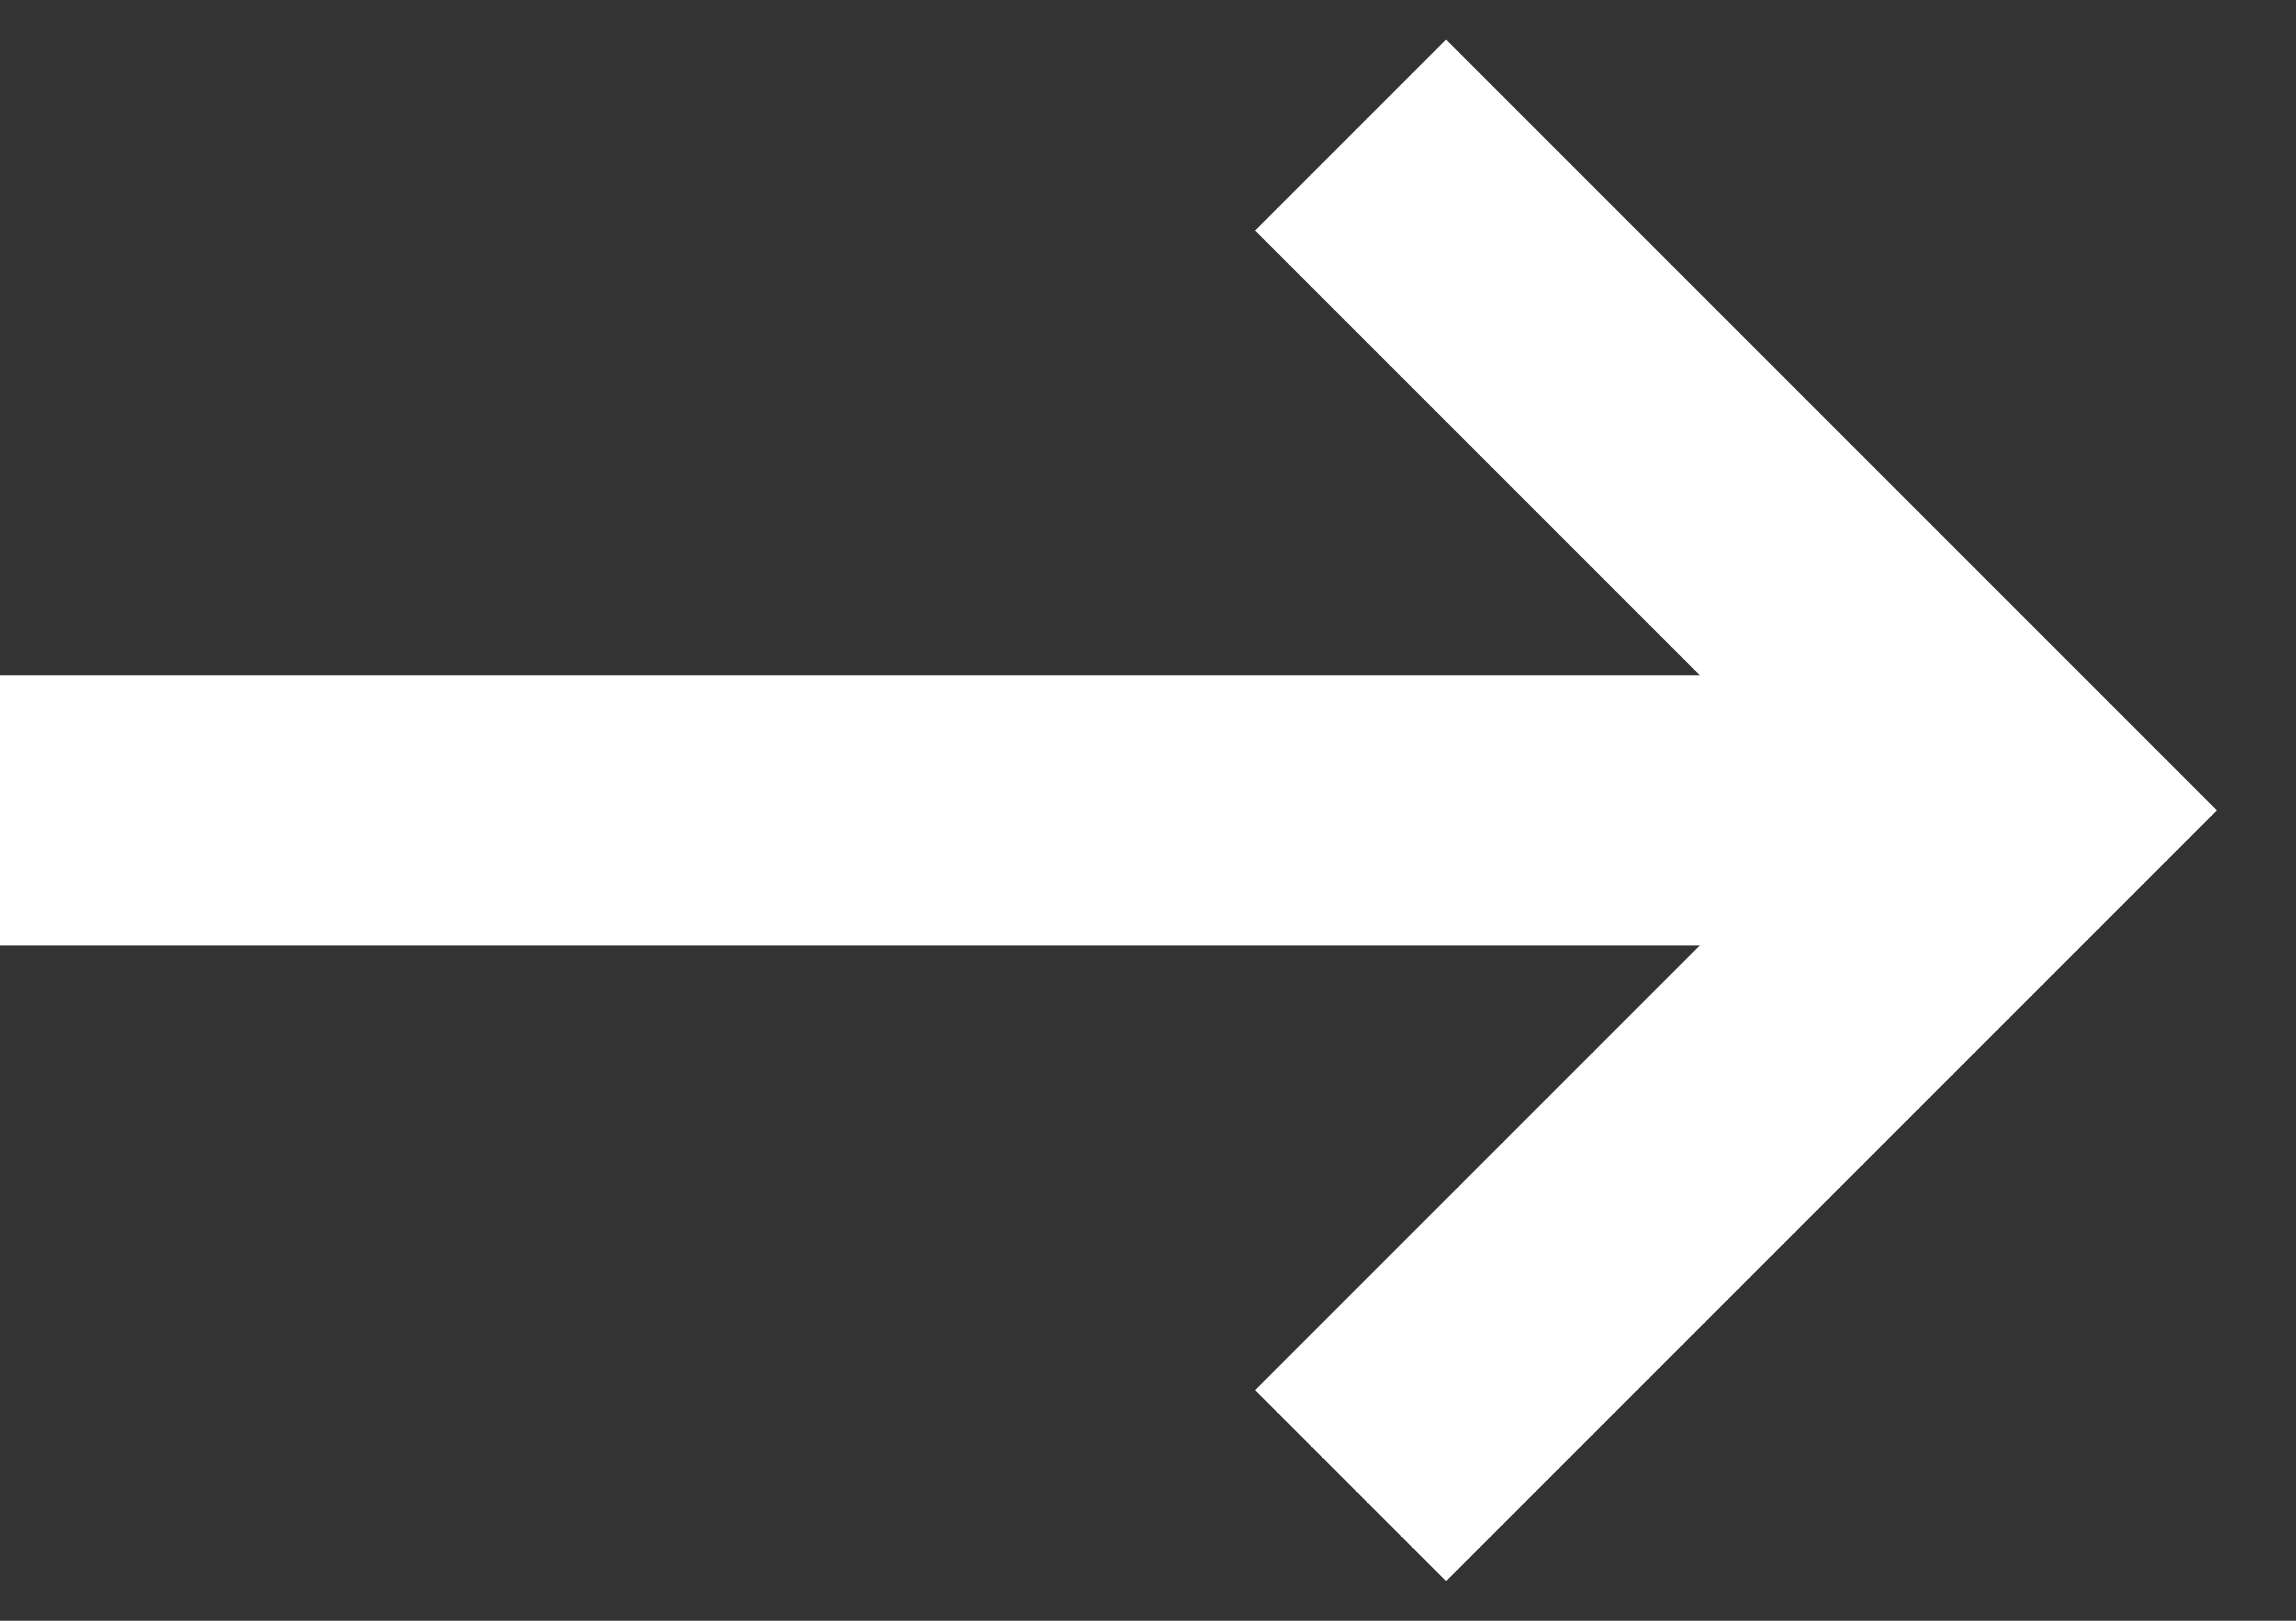
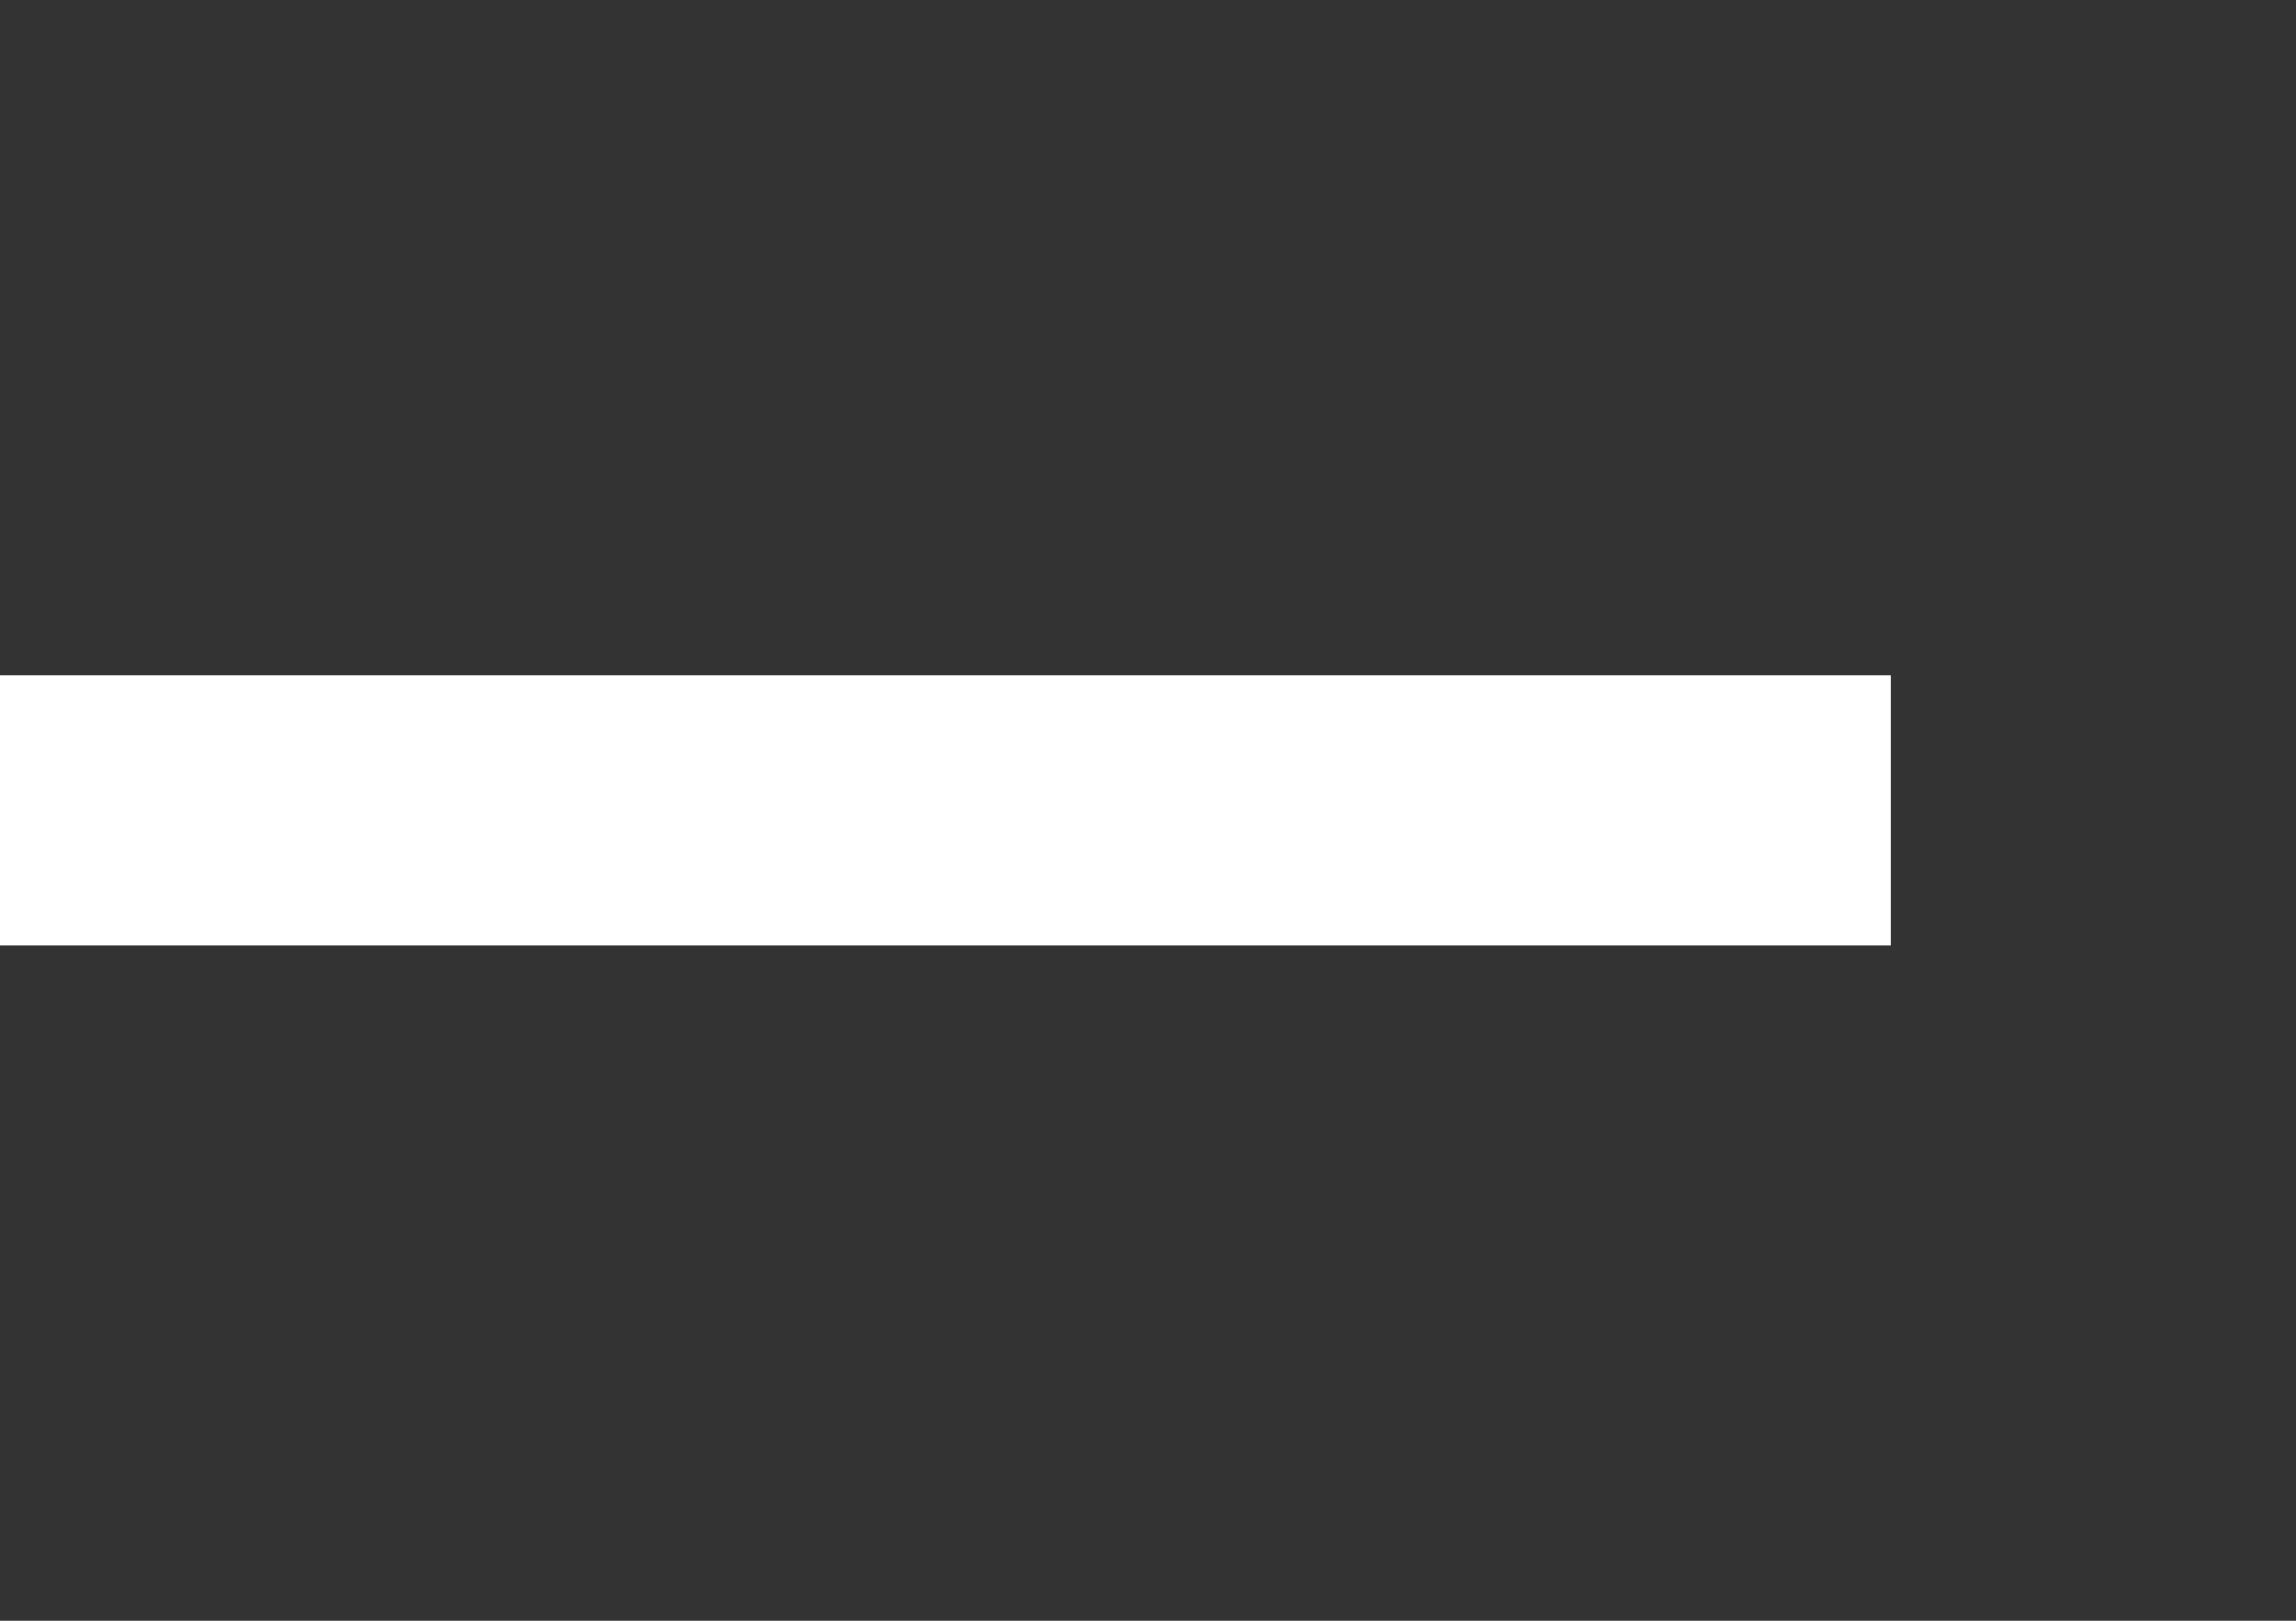
<svg xmlns="http://www.w3.org/2000/svg" width="17" height="12" viewBox="0 0 17 12" fill="none">
  <rect x="0" y="0" width="17" height="12" fill="#333333" stroke="none" />
-   <path d="M10 11L15 6L10 1" stroke="white" stroke-width="2" />
  <path d="M14 6L0 6" stroke="white" stroke-width="2" />
</svg>